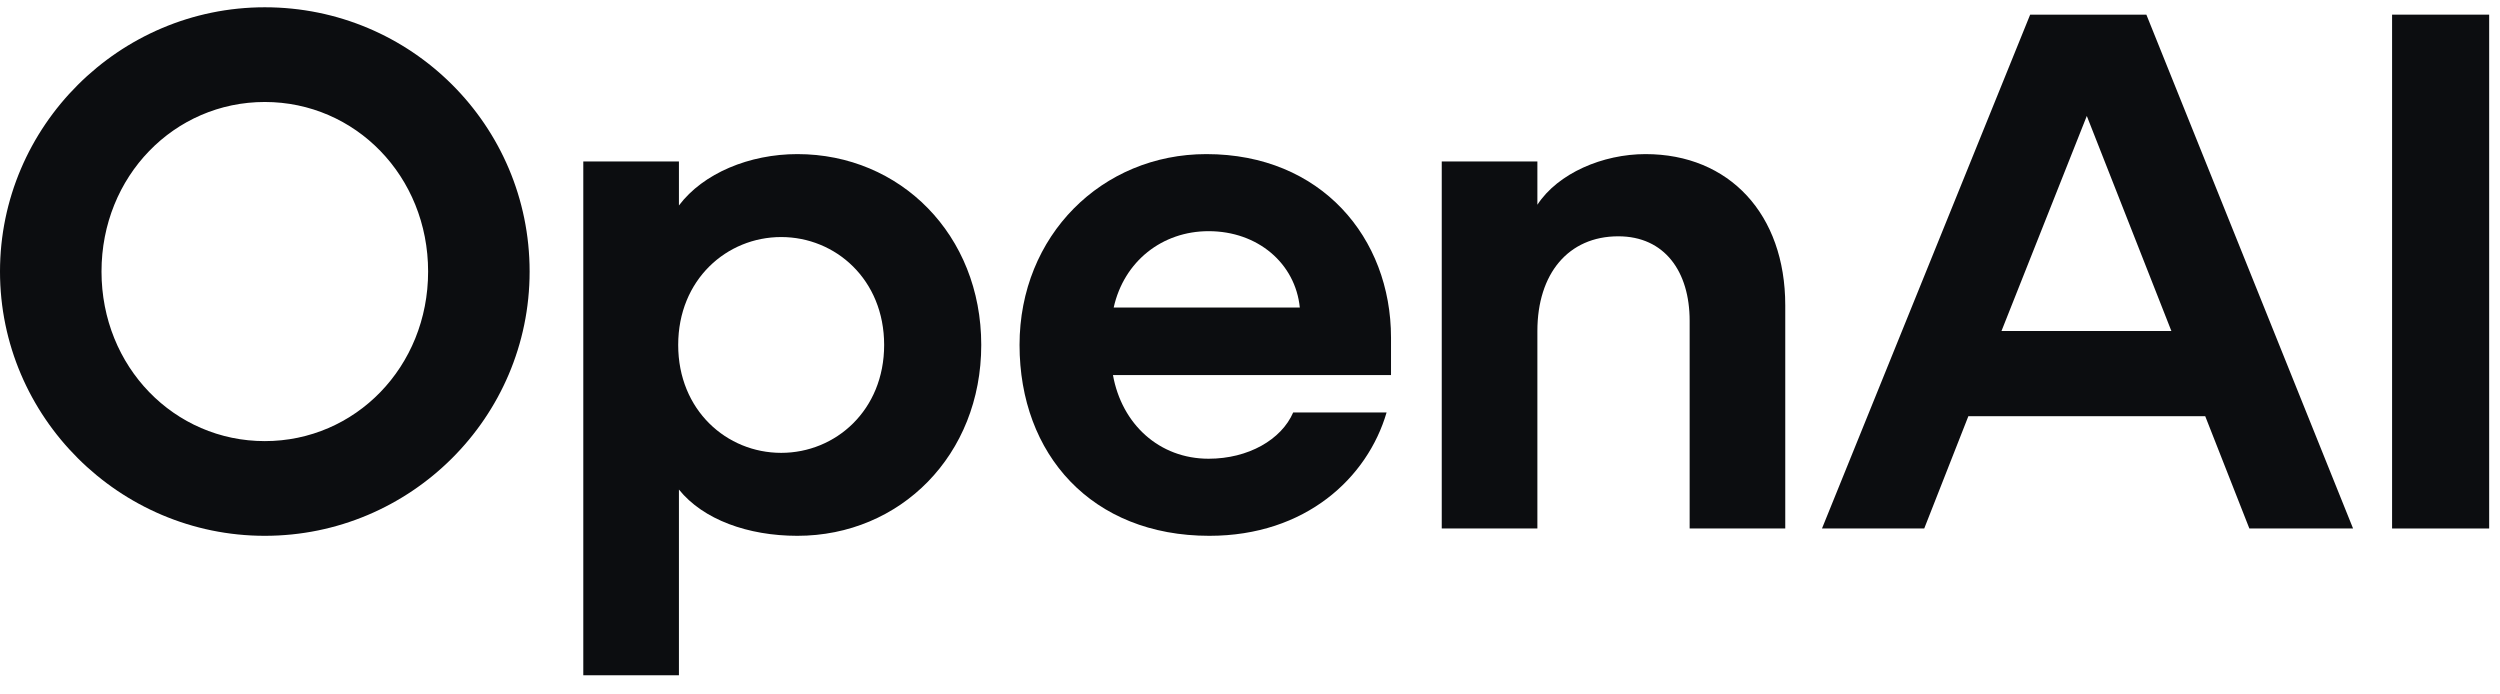
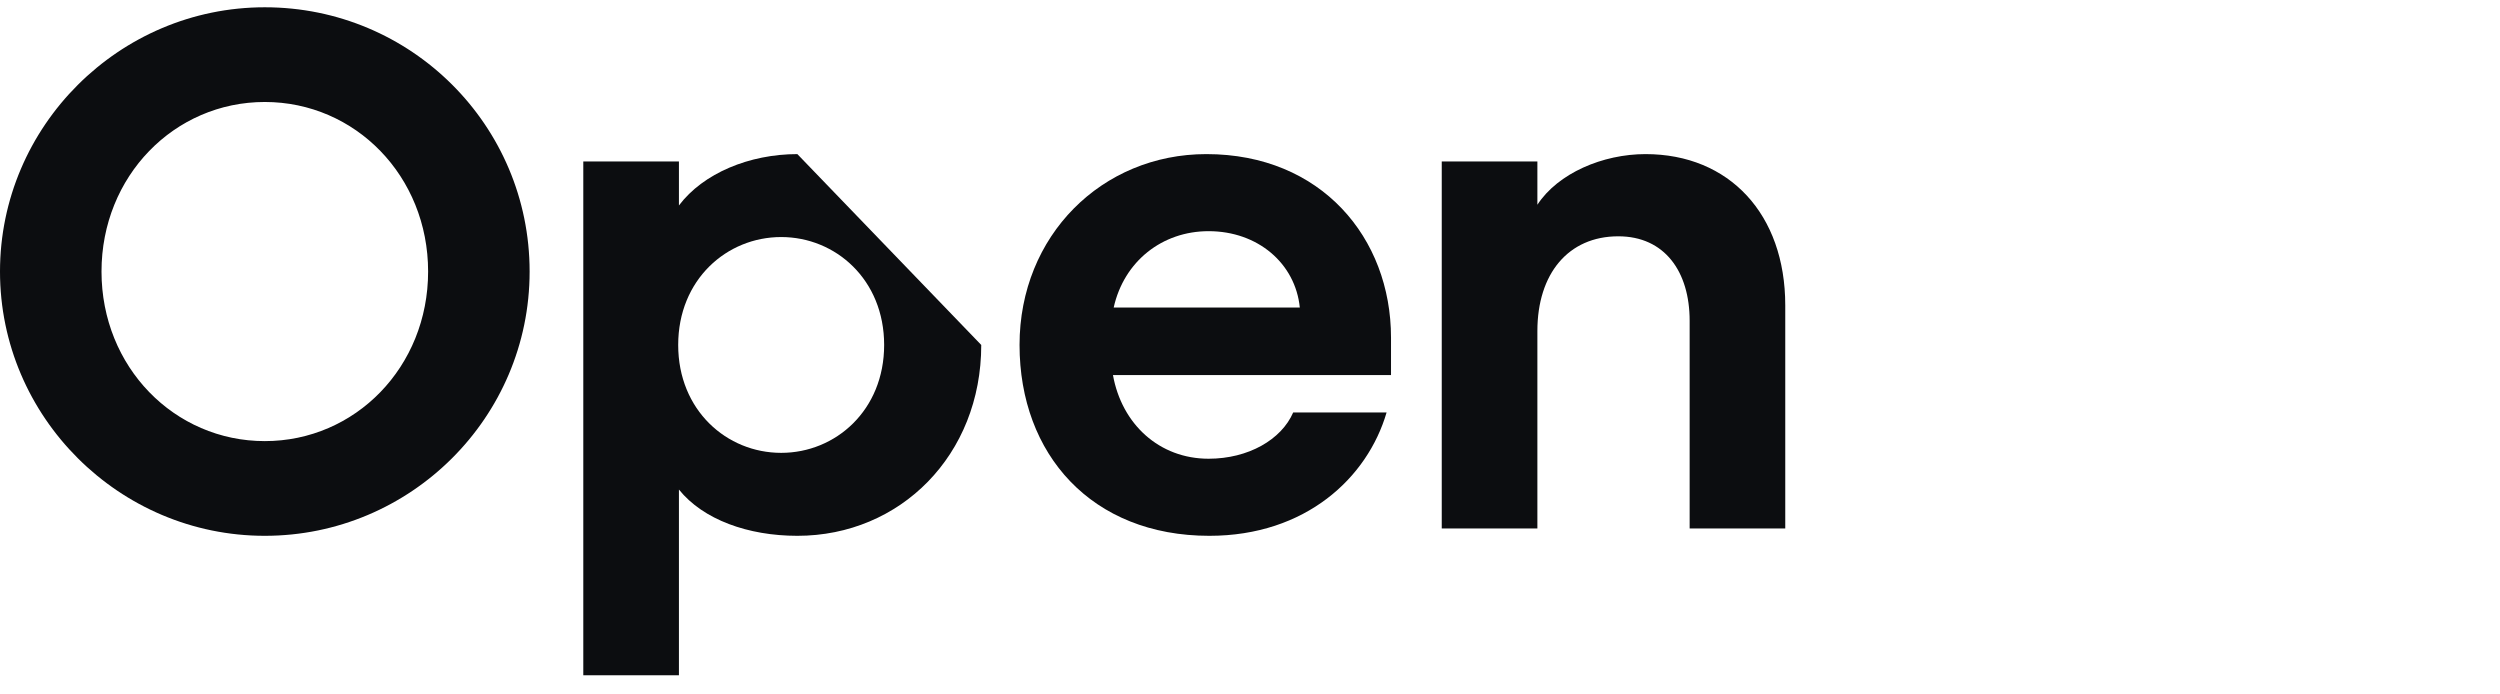
<svg xmlns="http://www.w3.org/2000/svg" width="126" height="35" viewBox="0 0 126 35" fill="none">
  <g clip-path="url(#clip0_64_275)">
    <path d="M13.346 0.367C6.006 0.367 0 6.361 0 13.686C0 21.011 6.006 27.005 13.346 27.005C20.687 27.005 26.693 21.048 26.693 13.686C26.693 6.324 20.724 0.367 13.346 0.367ZM13.346 22.232C8.786 22.232 5.116 18.495 5.116 13.686C5.116 8.876 8.786 5.14 13.346 5.14C17.907 5.14 21.577 8.876 21.577 13.686C21.577 18.495 17.907 22.232 13.346 22.232Z" fill="#0C0D10" />
-     <path d="M40.187 7.767C37.777 7.767 35.441 8.729 34.218 10.356V8.137H29.398V34.034H34.218V24.674C35.441 26.191 37.703 27.005 40.187 27.005C45.377 27.005 49.455 22.935 49.455 17.386C49.455 11.836 45.377 7.767 40.187 7.767ZM39.371 22.824C36.628 22.824 34.181 20.678 34.181 17.386C34.181 14.093 36.628 11.947 39.371 11.947C42.115 11.947 44.561 14.093 44.561 17.386C44.561 20.678 42.115 22.824 39.371 22.824Z" fill="#0C0D10" />
+     <path d="M40.187 7.767C37.777 7.767 35.441 8.729 34.218 10.356V8.137H29.398V34.034H34.218V24.674C35.441 26.191 37.703 27.005 40.187 27.005C45.377 27.005 49.455 22.935 49.455 17.386ZM39.371 22.824C36.628 22.824 34.181 20.678 34.181 17.386C34.181 14.093 36.628 11.947 39.371 11.947C42.115 11.947 44.561 14.093 44.561 17.386C44.561 20.678 42.115 22.824 39.371 22.824Z" fill="#0C0D10" />
    <path d="M60.801 7.767C55.537 7.767 51.385 11.873 51.385 17.386C51.385 22.898 55.018 27.005 60.95 27.005C65.806 27.005 68.921 24.082 69.884 20.789H65.176C64.583 22.158 62.915 23.12 60.913 23.12C58.429 23.12 56.538 21.381 56.093 18.902H70.107V17.016C70.107 11.984 66.585 7.767 60.801 7.767ZM56.13 15.499C56.649 13.168 58.577 11.651 60.913 11.651C63.397 11.651 65.287 13.279 65.51 15.499H56.13Z" fill="#0C0D10" />
    <path d="M82.933 7.767C80.783 7.767 78.522 8.729 77.484 10.319V8.137H72.664V26.635H77.484V16.683C77.484 13.797 79.041 11.91 81.562 11.91C83.897 11.91 85.158 13.686 85.158 16.165V26.635H89.977V15.388C89.977 10.8 87.16 7.767 82.933 7.767Z" fill="#0C0D10" />
-     <path d="M102.32 0.738L91.828 26.636H96.981L99.206 20.975H111.143L113.368 26.636H118.595L108.177 0.738H102.32ZM100.874 16.684L105.175 5.844L109.438 16.684H100.874Z" fill="#0C0D10" />
-     <path d="M125.454 0.738H120.561V26.636H125.454V0.738Z" fill="#0C0D10" />
  </g>
  <defs>
    <clipPath id="clip0_64_275">
      <rect width="126" height="35" fill="white" />
    </clipPath>
  </defs>
</svg>